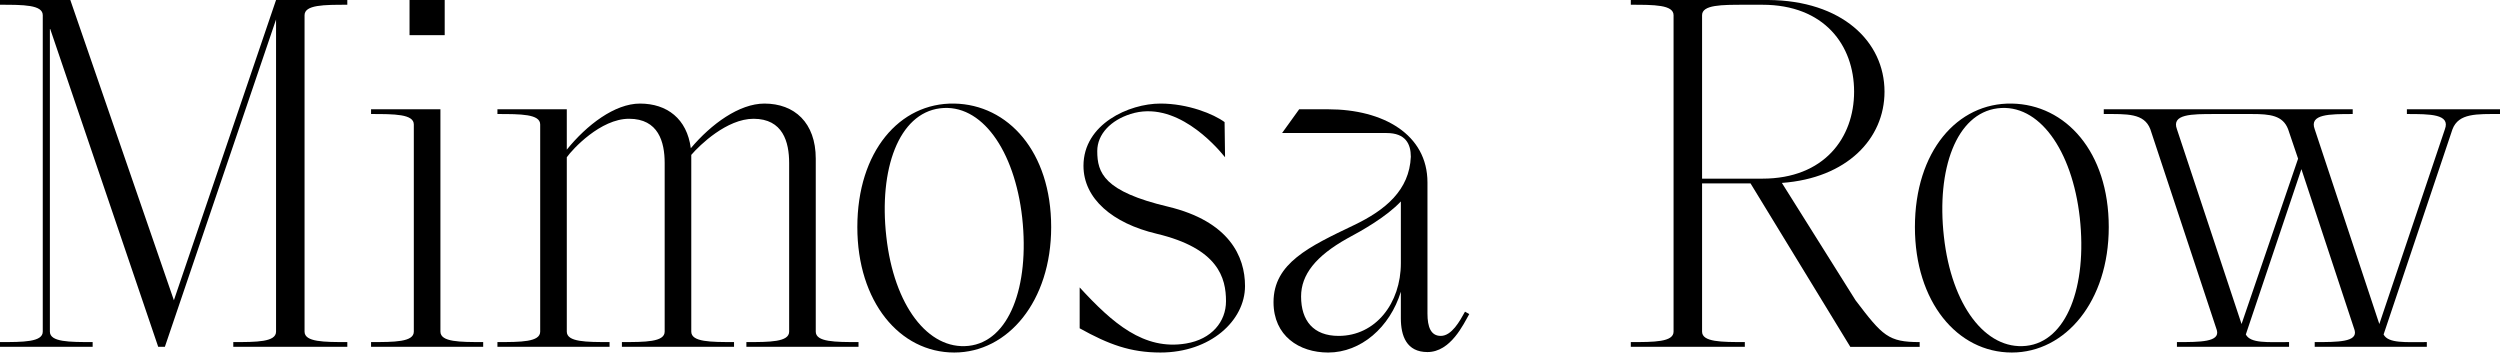
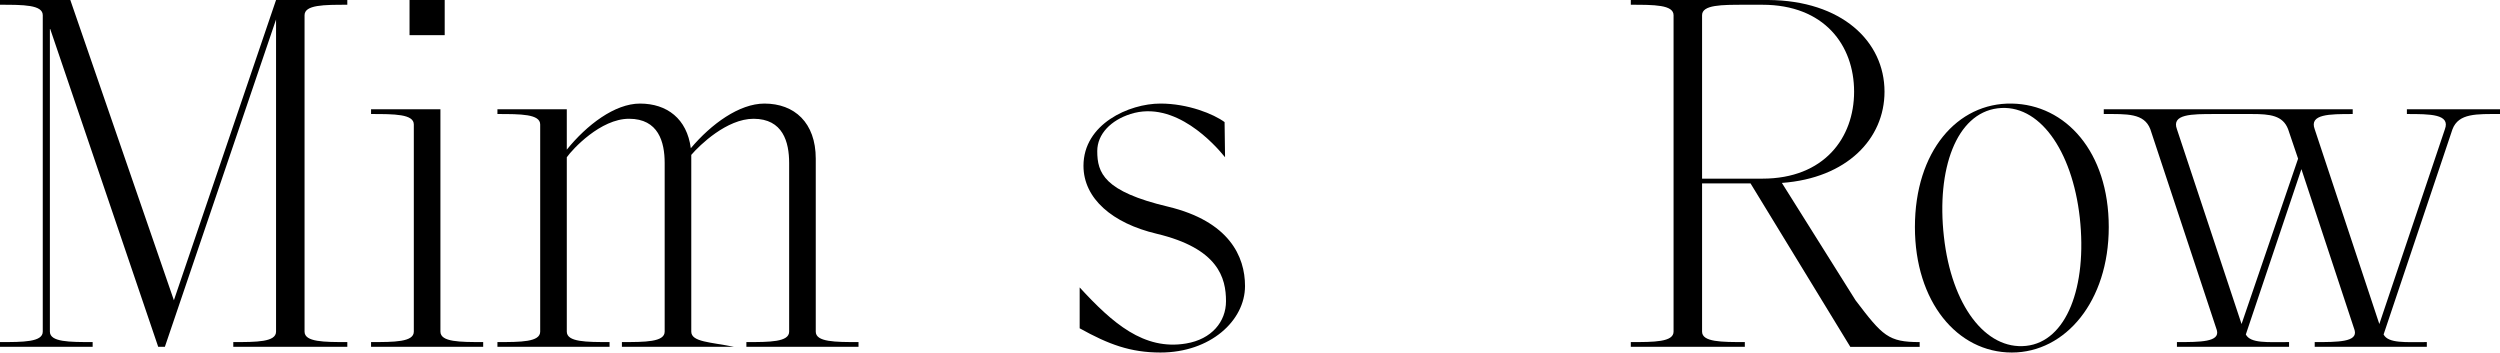
<svg xmlns="http://www.w3.org/2000/svg" width="1190" height="168" viewBox="0 0 1190 168" fill="none">
  <g clip-path="url(#clip0_1_25)">
    <path d="M1145.68 52.016V54.276C1156.76 54.276 1166.48 54.276 1163.77 61.514L1132.56 154.237L1101.8 61.514C1099.09 54.276 1108.81 54.276 1119.89 54.276V52.016H1001.39V54.276C1012.48 54.276 1020.62 53.824 1023.56 61.514L1055.22 157.176C1056.8 162.831 1047.3 162.831 1036.22 162.831V165.091H1089.59V162.831C1079.19 162.831 1071.27 163.508 1069.01 159.211L1095.47 80.511L1120.8 157.177C1122.38 162.832 1112.88 162.832 1101.8 162.832V165.092H1155.17V162.832C1144.99 162.832 1136.85 163.509 1134.59 159.212L1167.38 61.512C1170.32 53.822 1178.92 54.274 1190 54.274V52.014L1145.68 52.016ZM1066.98 154.237L1036.22 61.514C1033.51 54.276 1043.23 54.276 1054.09 54.276H1071.95C1080.55 54.276 1086.65 54.955 1089.14 61.514L1093.89 75.534L1066.98 154.237Z" fill="black" />
    <path d="M957.636 49.3C931.629 48.85 911.5 72.143 911.5 108.1C911.5 143.607 931.629 167.8 957.636 167.8C983.191 167.8 1003.77 143.376 1003.77 108.1C1003.77 72.142 983.191 49.753 957.636 49.3M964.42 164.637C945.197 166.672 928.915 145.414 925.297 112.623C921.677 80.508 931.175 54.049 950.852 51.56C970.529 49.071 986.357 71.46 989.975 103.577C993.593 136.595 983.643 162.602 964.42 164.637Z" fill="black" />
    <path d="M883.232 142.928L848.177 87.069C879.16 84.807 897.027 66.036 897.027 43.647C897.027 19.675 876.673 0.227 841.62 0H776.261V2.262C787.344 2.262 796.615 2.262 796.615 7.238V157.854C796.615 162.831 787.344 162.831 776.261 162.831V165.09H830.539V162.831C819.456 162.831 810.185 162.831 810.185 157.854V87.294H833.251L880.743 165.094H913.762V162.835C898.836 162.835 896.122 159.893 883.232 142.935M810.185 85.034V7.238C810.185 2.262 819.456 2.262 830.539 2.262H838.906C868.306 2.262 882.553 21.485 882.553 43.647C882.553 65.584 868.306 85.034 838.906 85.034H810.185Z" fill="black" />
-     <path d="M697.338 148.357C694.851 152.879 691.006 159.89 685.805 159.89C681.056 159.89 679.473 155.59 679.473 149.261V86.843C679.473 64.002 658.44 52.017 632.208 52.017H618.408L610.268 63.323H660.02C669.066 63.323 671.555 68.523 671.555 74.631C670.876 90.461 659.568 99.961 644.417 107.197C623.159 117.374 606.196 125.289 606.196 143.833C606.196 159.89 618.408 167.805 632.205 167.805C647.805 167.805 661.605 155.82 666.805 138.859V151.523C666.805 159.89 669.519 167.58 679.469 167.58C690.55 167.58 696.657 154.237 699.369 149.488L697.338 148.357ZM666.809 125.289C666.809 144.289 654.822 159.889 637.182 159.889C625.197 159.889 619.317 152.653 619.317 141.118C619.317 130.718 626.328 121.895 641.254 113.528C648.49 109.683 660.023 103.128 666.809 95.888V125.289Z" fill="black" />
    <path d="M552.376 167.8C576.121 167.8 592.63 152.649 592.63 136.14C592.63 122.118 585.167 105.382 555.994 98.373C525.463 91.135 522.294 82.316 522.294 71.911C522.294 63.771 528.853 57.211 538.126 54.271C559.384 47.487 578.38 68.971 583.126 74.852L582.901 58.116C577.701 54.271 565.486 49.297 552.37 49.297C537.444 49.297 515.734 59.02 515.734 78.922C515.734 94.528 529.529 106.288 550.56 111.262C579.96 118.273 583.578 132.295 583.578 143.376C583.578 153.101 576.794 161.468 564.578 163.503C544.451 166.896 529.525 153.78 513.92 136.817V156.267C527.715 163.955 538.12 167.8 552.366 167.8" fill="black" />
-     <path d="M454.225 49.3C428.218 48.848 408.091 72.141 408.091 108.1C408.091 143.607 428.218 167.8 454.225 167.8C479.78 167.8 500.359 143.376 500.359 108.1C500.359 72.142 479.78 49.753 454.225 49.3M461.009 164.637C441.786 166.672 425.504 145.414 421.886 112.623C418.266 80.508 427.766 54.049 447.441 51.56C467.116 49.071 482.946 71.46 486.564 103.577C490.182 136.595 480.232 162.602 461.009 164.637Z" fill="black" />
-     <path d="M388.3 157.855V75.534C388.3 58.348 378.125 49.302 363.876 49.302C351.891 49.302 338.548 59.025 328.823 70.56C327.013 56.538 317.515 49.302 304.623 49.302C292.635 49.302 279.292 59.479 269.794 71.239V52.016H236.778V54.276C247.859 54.276 257.132 54.276 257.132 59.252V157.852C257.132 162.828 247.859 162.828 236.778 162.828V165.088H290.15V162.828C279.067 162.828 269.796 162.828 269.796 157.852V74.852C272.51 71.006 285.853 56.532 299.421 56.532C313.444 56.532 316.383 67.613 316.383 77.566V157.849C316.383 162.825 307.111 162.825 296.03 162.825V165.085H349.4V162.825C338.319 162.825 329.048 162.825 329.048 157.849V73.726C333.118 68.977 346.009 56.538 358.673 56.538C372.695 56.538 375.634 67.619 375.634 77.572V157.855C375.634 162.831 366.363 162.831 355.28 162.831V165.091H408.652V162.831C397.571 162.831 388.298 162.831 388.298 157.855" fill="black" />
+     <path d="M388.3 157.855V75.534C388.3 58.348 378.125 49.302 363.876 49.302C351.891 49.302 338.548 59.025 328.823 70.56C327.013 56.538 317.515 49.302 304.623 49.302C292.635 49.302 279.292 59.479 269.794 71.239V52.016H236.778V54.276C247.859 54.276 257.132 54.276 257.132 59.252V157.852C257.132 162.828 247.859 162.828 236.778 162.828V165.088H290.15V162.828C279.067 162.828 269.796 162.828 269.796 157.852V74.852C272.51 71.006 285.853 56.532 299.421 56.532C313.444 56.532 316.383 67.613 316.383 77.566V157.849C316.383 162.825 307.111 162.825 296.03 162.825V165.085H349.4C338.319 162.825 329.048 162.825 329.048 157.849V73.726C333.118 68.977 346.009 56.538 358.673 56.538C372.695 56.538 375.634 67.619 375.634 77.572V157.855C375.634 162.831 366.363 162.831 355.28 162.831V165.091H408.652V162.831C397.571 162.831 388.298 162.831 388.298 157.855" fill="black" />
    <path d="M209.64 157.855V52.016H176.622V54.276C187.703 54.276 196.976 54.276 196.976 59.252V157.852C196.976 162.828 187.703 162.828 176.622 162.828V165.088H229.994V162.828C218.913 162.828 209.64 162.828 209.64 157.852" fill="black" />
    <path d="M211.675 0H194.939V16.736H211.675V0Z" fill="black" />
    <path d="M165.318 2.262V0H131.4L82.772 142.929L33.47 0H0V2.262C11.083 2.262 20.354 2.262 20.354 7.238V157.855C20.354 162.831 11.083 162.831 0 162.831V165.091H44.1V162.831C33.017 162.831 23.746 162.831 23.746 157.855V13.343L75.309 165.091H78.475L131.4 9.273V157.855C131.4 162.831 122.127 162.831 111.046 162.831V165.091H165.322V162.831C154.241 162.831 144.968 162.831 144.968 157.855V7.238C144.968 2.262 154.241 2.262 165.322 2.262" fill="black" />
  </g>
  <defs>
    <clipPath id="clip0_1_25">
      <rect width="1190" height="167.805" fill="white" />
    </clipPath>
  </defs>
</svg>